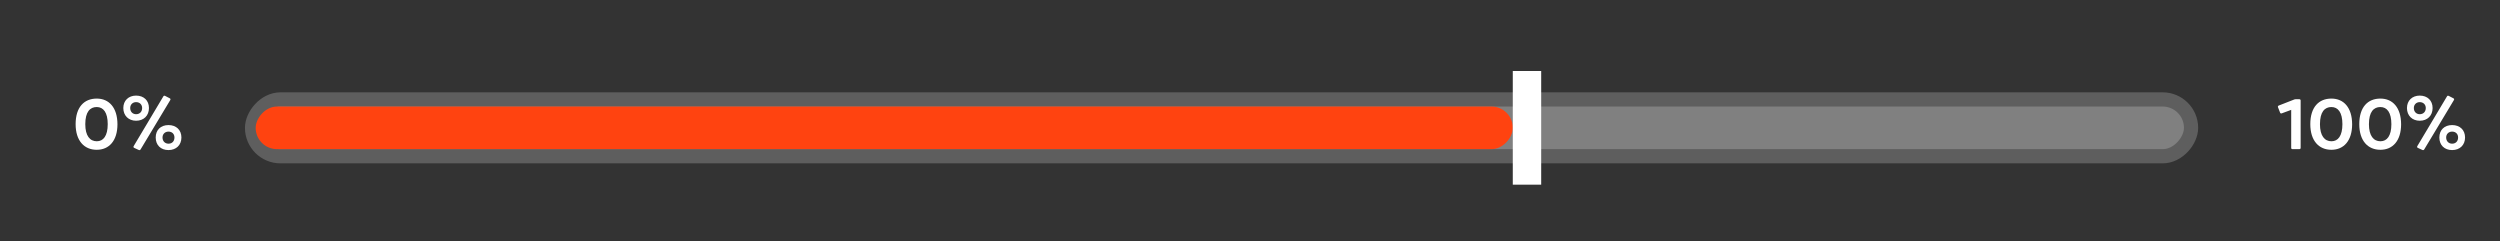
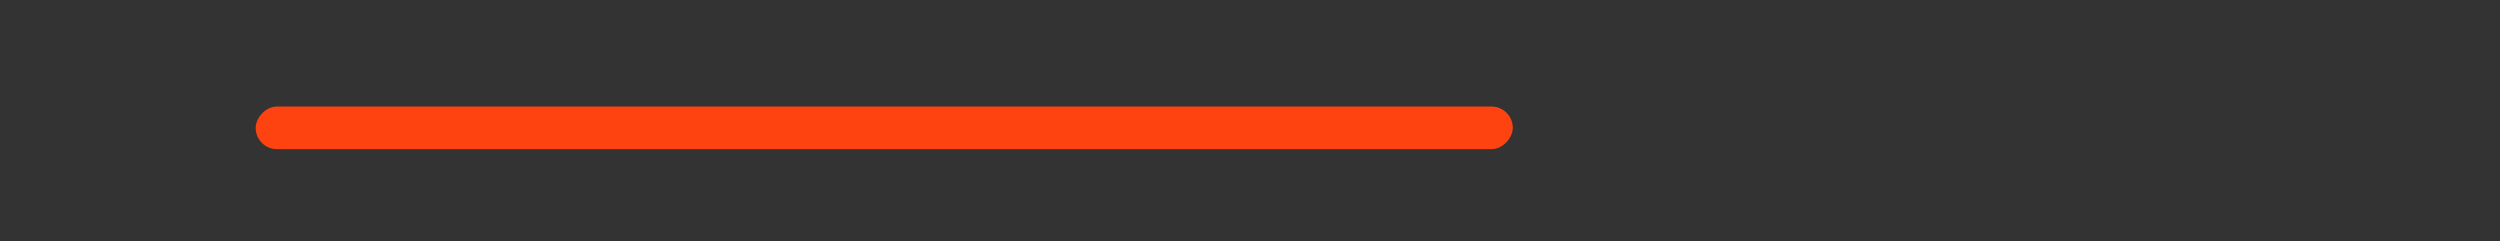
<svg xmlns="http://www.w3.org/2000/svg" width="352" height="34" viewBox="0 0 352 34" fill="none">
  <rect x="0" y="0" width="352" height="34" fill="#333333" stroke="none" />
-   <rect x="-1" y="1" width="273.011" height="8" rx="4" transform="matrix(1 0 0 -1 36.49 23)" fill="#808080" stroke="#5E5E5E" stroke-width="2" />
  <rect width="177" height="6" rx="3" transform="matrix(1 0 0 -1 36 21)" fill="#FF4310" />
-   <line y1="-2" x2="16" y2="-2" transform="matrix(-5.50992e-08 1 1 3.46772e-08 217 10)" stroke="white" stroke-width="4" />
-   <path d="M13.618 21.09C11.848 21.09 10.648 19.81 10.648 17.48C10.648 15.08 11.848 13.88 13.618 13.88C15.368 13.88 16.528 15.16 16.538 17.49C16.538 19.81 15.368 21.09 13.618 21.09ZM13.628 19.89C14.548 19.89 15.168 19.14 15.168 17.48C15.168 15.84 14.558 15.07 13.618 15.07C12.678 15.07 12.008 15.75 12.008 17.49C12.008 19.13 12.668 19.89 13.628 19.89ZM19.163 17C18.103 17 17.363 16.28 17.363 15.21C17.363 14.16 18.103 13.46 19.163 13.46C20.253 13.46 20.973 14.16 20.973 15.21C20.973 16.28 20.243 17 19.163 17ZM19.793 21.04C19.733 21.14 19.643 21.16 19.543 21.12L18.893 20.82C18.783 20.77 18.763 20.67 18.823 20.57L22.993 13.58C23.053 13.47 23.133 13.45 23.243 13.5L23.903 13.84C24.003 13.89 24.033 13.98 23.973 14.09L19.793 21.04ZM19.163 16.08C19.663 16.08 20.013 15.74 20.013 15.21C20.013 14.72 19.663 14.38 19.163 14.38C18.683 14.38 18.333 14.72 18.333 15.21C18.333 15.74 18.683 16.08 19.163 16.08ZM23.723 21.13C22.633 21.13 21.923 20.43 21.923 19.36C21.923 18.3 22.633 17.61 23.723 17.61C24.813 17.61 25.543 18.3 25.543 19.36C25.543 20.43 24.803 21.13 23.723 21.13ZM23.723 20.23C24.233 20.23 24.563 19.88 24.563 19.36C24.563 18.87 24.233 18.53 23.723 18.53C23.233 18.53 22.883 18.87 22.883 19.36C22.883 19.88 23.233 20.23 23.723 20.23Z" fill="white" />
-   <path d="M323.741 13.97C323.861 13.97 323.931 14.04 323.931 14.15V20.82C323.931 20.93 323.861 21 323.741 21H322.781C322.661 21 322.601 20.93 322.601 20.82V15.47L321.271 15.96C321.151 16 321.071 15.96 321.031 15.85L320.741 15.1C320.701 14.99 320.741 14.91 320.851 14.86L323.001 14.02C323.081 13.98 323.151 13.97 323.241 13.97H323.741ZM328.261 21.09C326.491 21.09 325.291 19.81 325.291 17.48C325.291 15.08 326.491 13.88 328.261 13.88C330.011 13.88 331.171 15.16 331.181 17.49C331.181 19.81 330.011 21.09 328.261 21.09ZM328.271 19.89C329.191 19.89 329.811 19.14 329.811 17.48C329.811 15.84 329.201 15.07 328.261 15.07C327.321 15.07 326.651 15.75 326.651 17.49C326.651 19.13 327.311 19.89 328.271 19.89ZM335.156 21.09C333.386 21.09 332.186 19.81 332.186 17.48C332.186 15.08 333.386 13.88 335.156 13.88C336.906 13.88 338.066 15.16 338.076 17.49C338.076 19.81 336.906 21.09 335.156 21.09ZM335.166 19.89C336.086 19.89 336.706 19.14 336.706 17.48C336.706 15.84 336.096 15.07 335.156 15.07C334.216 15.07 333.546 15.75 333.546 17.49C333.546 19.13 334.206 19.89 335.166 19.89ZM340.7 17C339.64 17 338.9 16.28 338.9 15.21C338.9 14.16 339.64 13.46 340.7 13.46C341.79 13.46 342.51 14.16 342.51 15.21C342.51 16.28 341.78 17 340.7 17ZM341.33 21.04C341.27 21.14 341.18 21.16 341.08 21.12L340.43 20.82C340.32 20.77 340.3 20.67 340.36 20.57L344.53 13.58C344.59 13.47 344.67 13.45 344.78 13.5L345.44 13.84C345.54 13.89 345.57 13.98 345.51 14.09L341.33 21.04ZM340.7 16.08C341.2 16.08 341.55 15.74 341.55 15.21C341.55 14.72 341.2 14.38 340.7 14.38C340.22 14.38 339.87 14.72 339.87 15.21C339.87 15.74 340.22 16.08 340.7 16.08ZM345.26 21.13C344.17 21.13 343.46 20.43 343.46 19.36C343.46 18.3 344.17 17.61 345.26 17.61C346.35 17.61 347.08 18.3 347.08 19.36C347.08 20.43 346.34 21.13 345.26 21.13ZM345.26 20.23C345.77 20.23 346.1 19.88 346.1 19.36C346.1 18.87 345.77 18.53 345.26 18.53C344.77 18.53 344.42 18.87 344.42 19.36C344.42 19.88 344.77 20.23 345.26 20.23Z" fill="white" />
</svg>